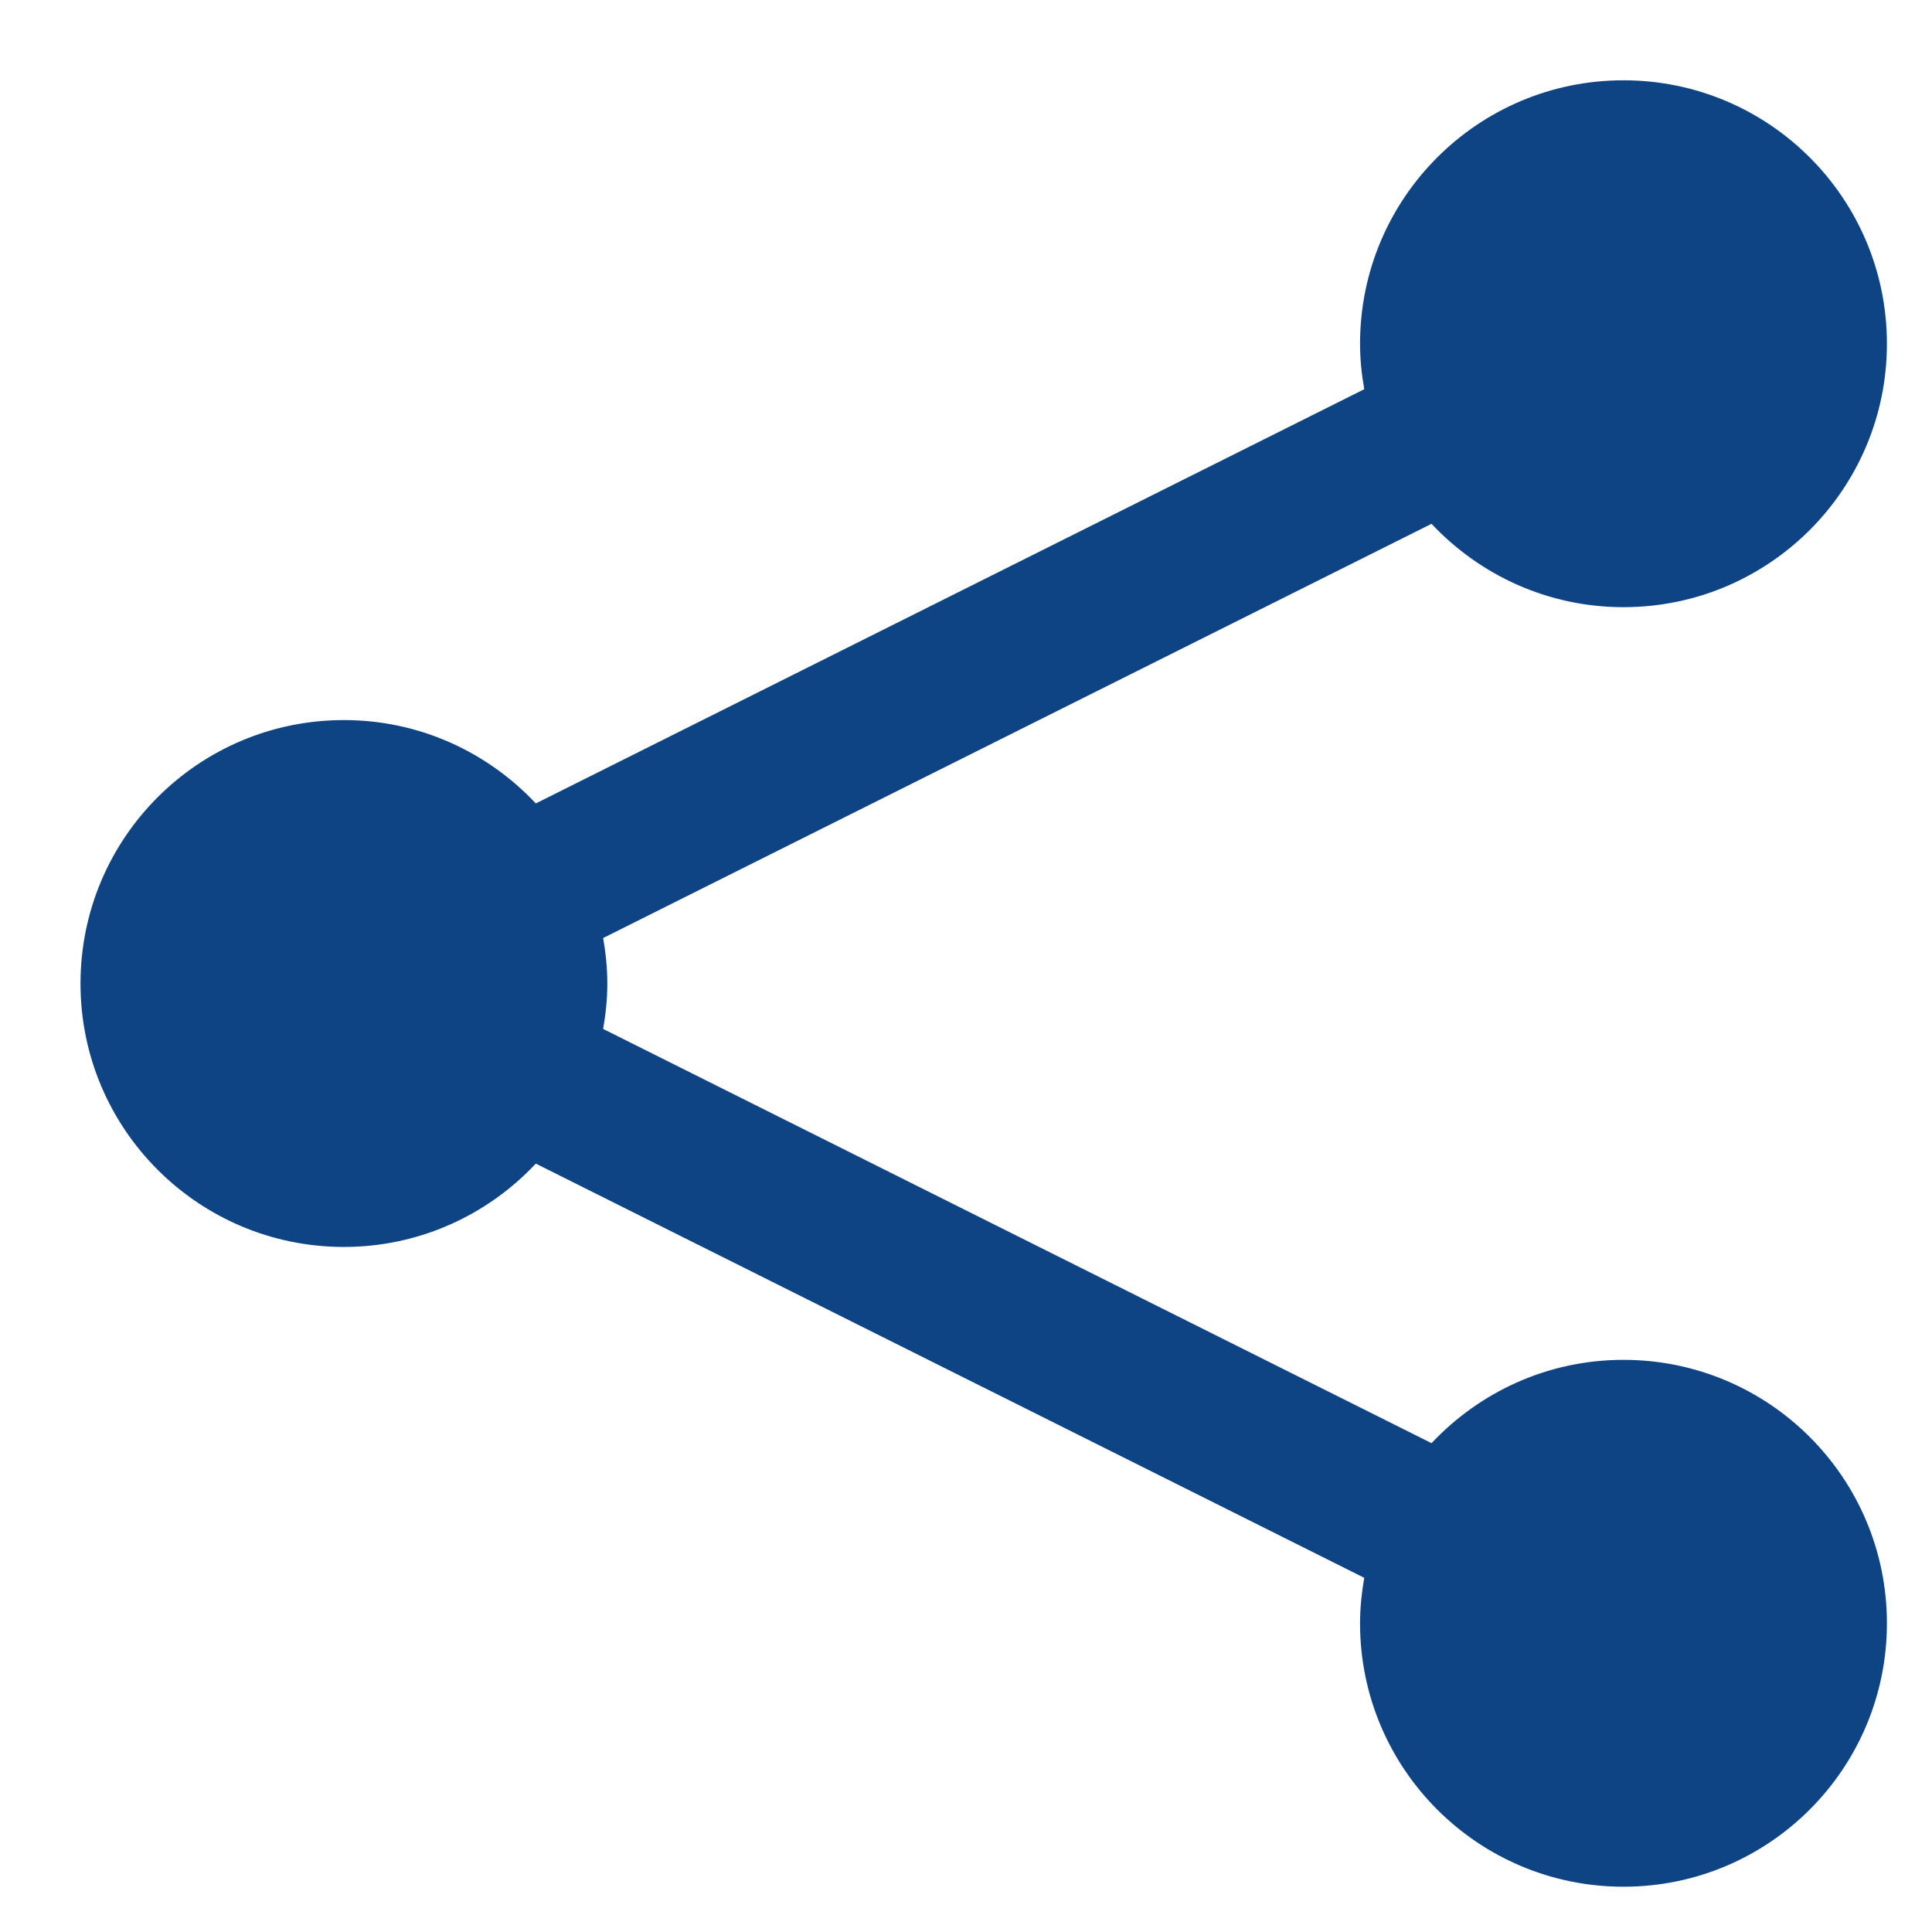
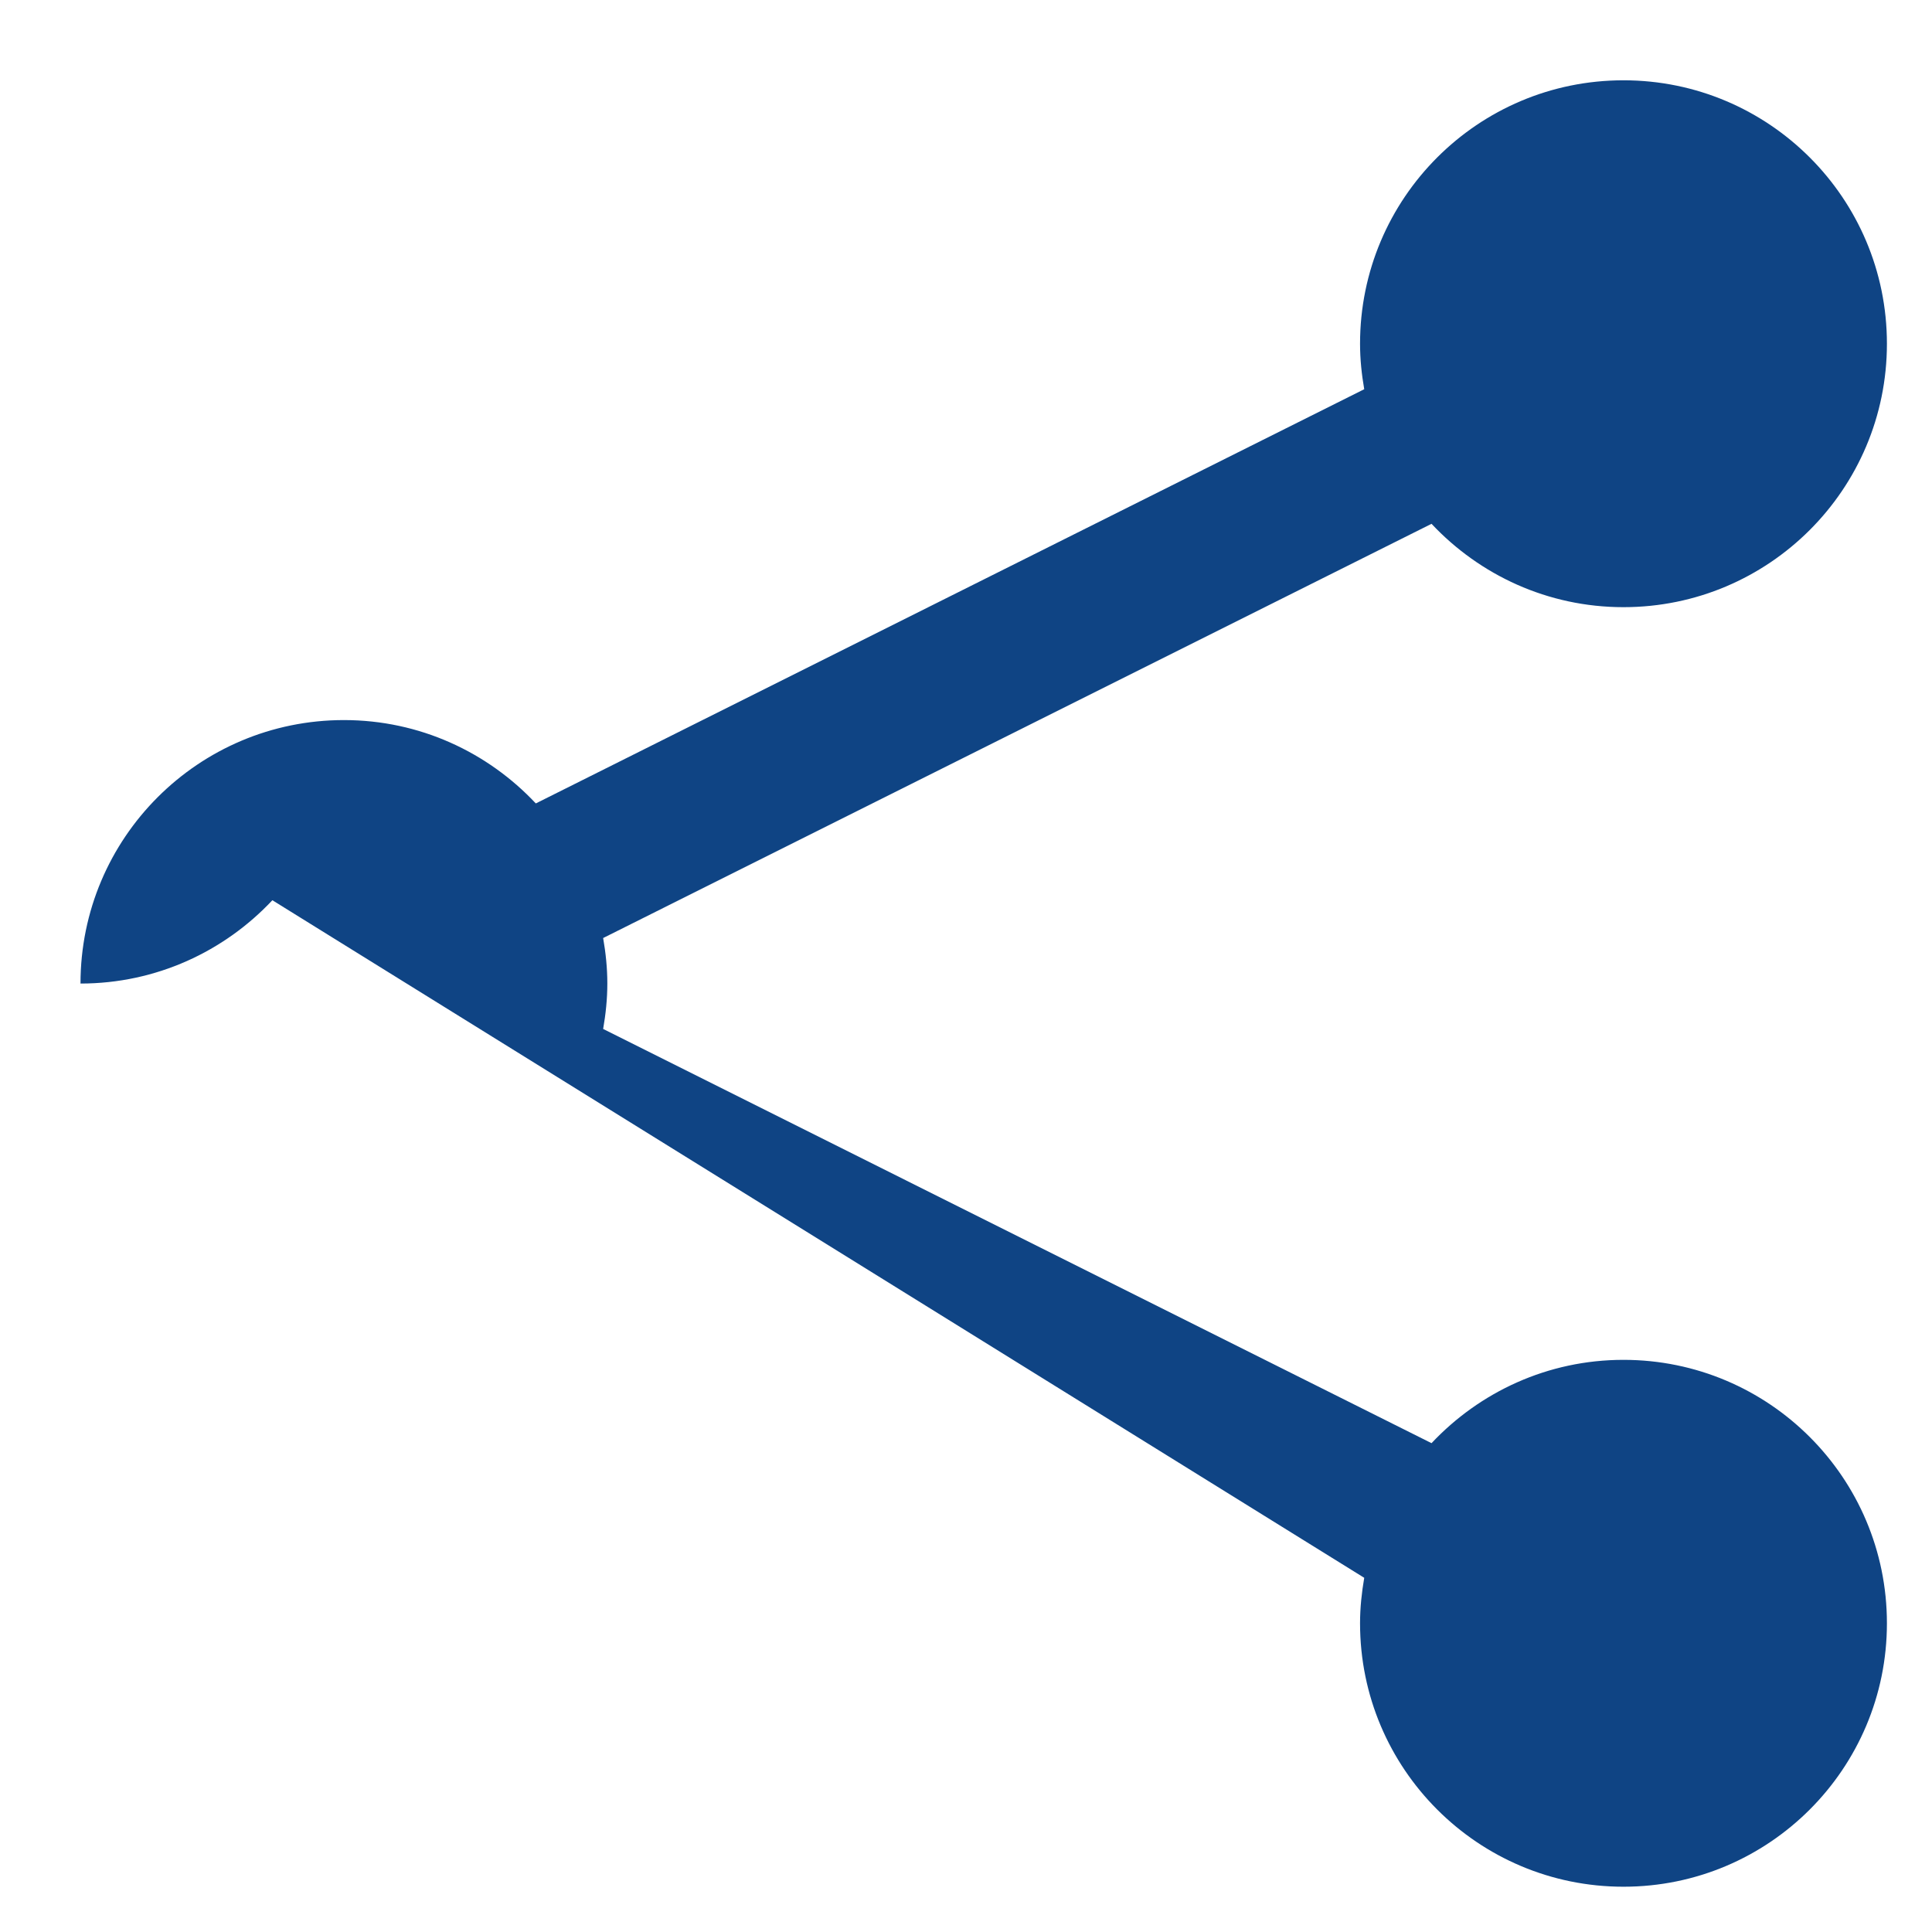
<svg xmlns="http://www.w3.org/2000/svg" version="1.1" baseProfile="tiny" id="Layer_1" x="0px" y="0px" width="48px" height="48px" viewBox="0 0 48 48" xml:space="preserve">
-   <path fill="#0f4484" d="M40.335,33.785c-1.882,0-3.573,0.799-4.769,2.07L14.985,25.564c0.064-0.368,0.104-0.743,0.104-1.129  c0-0.387-0.04-0.763-0.104-1.13l20.581-10.291c1.195,1.272,2.887,2.071,4.769,2.071c3.614,0,6.545-2.93,6.545-6.545  s-2.931-6.545-6.545-6.545c-3.615,0-6.545,2.93-6.545,6.545c0,0.386,0.04,0.762,0.104,1.13L13.312,19.961  c-1.193-1.272-2.886-2.071-4.767-2.071C4.93,17.89,2,20.82,2,24.436c0,3.614,2.93,6.544,6.545,6.544c1.881,0,3.574-0.799,4.767-2.07  L33.894,39.2c-0.063,0.368-0.104,0.743-0.104,1.13c0,3.614,2.93,6.545,6.545,6.545c3.614,0,6.545-2.931,6.545-6.545  C46.88,36.715,43.949,33.785,40.335,33.785z" />
+   <path fill="#0f4484" d="M40.335,33.785c-1.882,0-3.573,0.799-4.769,2.07L14.985,25.564c0.064-0.368,0.104-0.743,0.104-1.129  c0-0.387-0.04-0.763-0.104-1.13l20.581-10.291c1.195,1.272,2.887,2.071,4.769,2.071c3.614,0,6.545-2.93,6.545-6.545  s-2.931-6.545-6.545-6.545c-3.615,0-6.545,2.93-6.545,6.545c0,0.386,0.04,0.762,0.104,1.13L13.312,19.961  c-1.193-1.272-2.886-2.071-4.767-2.071C4.93,17.89,2,20.82,2,24.436c1.881,0,3.574-0.799,4.767-2.07  L33.894,39.2c-0.063,0.368-0.104,0.743-0.104,1.13c0,3.614,2.93,6.545,6.545,6.545c3.614,0,6.545-2.931,6.545-6.545  C46.88,36.715,43.949,33.785,40.335,33.785z" />
</svg>